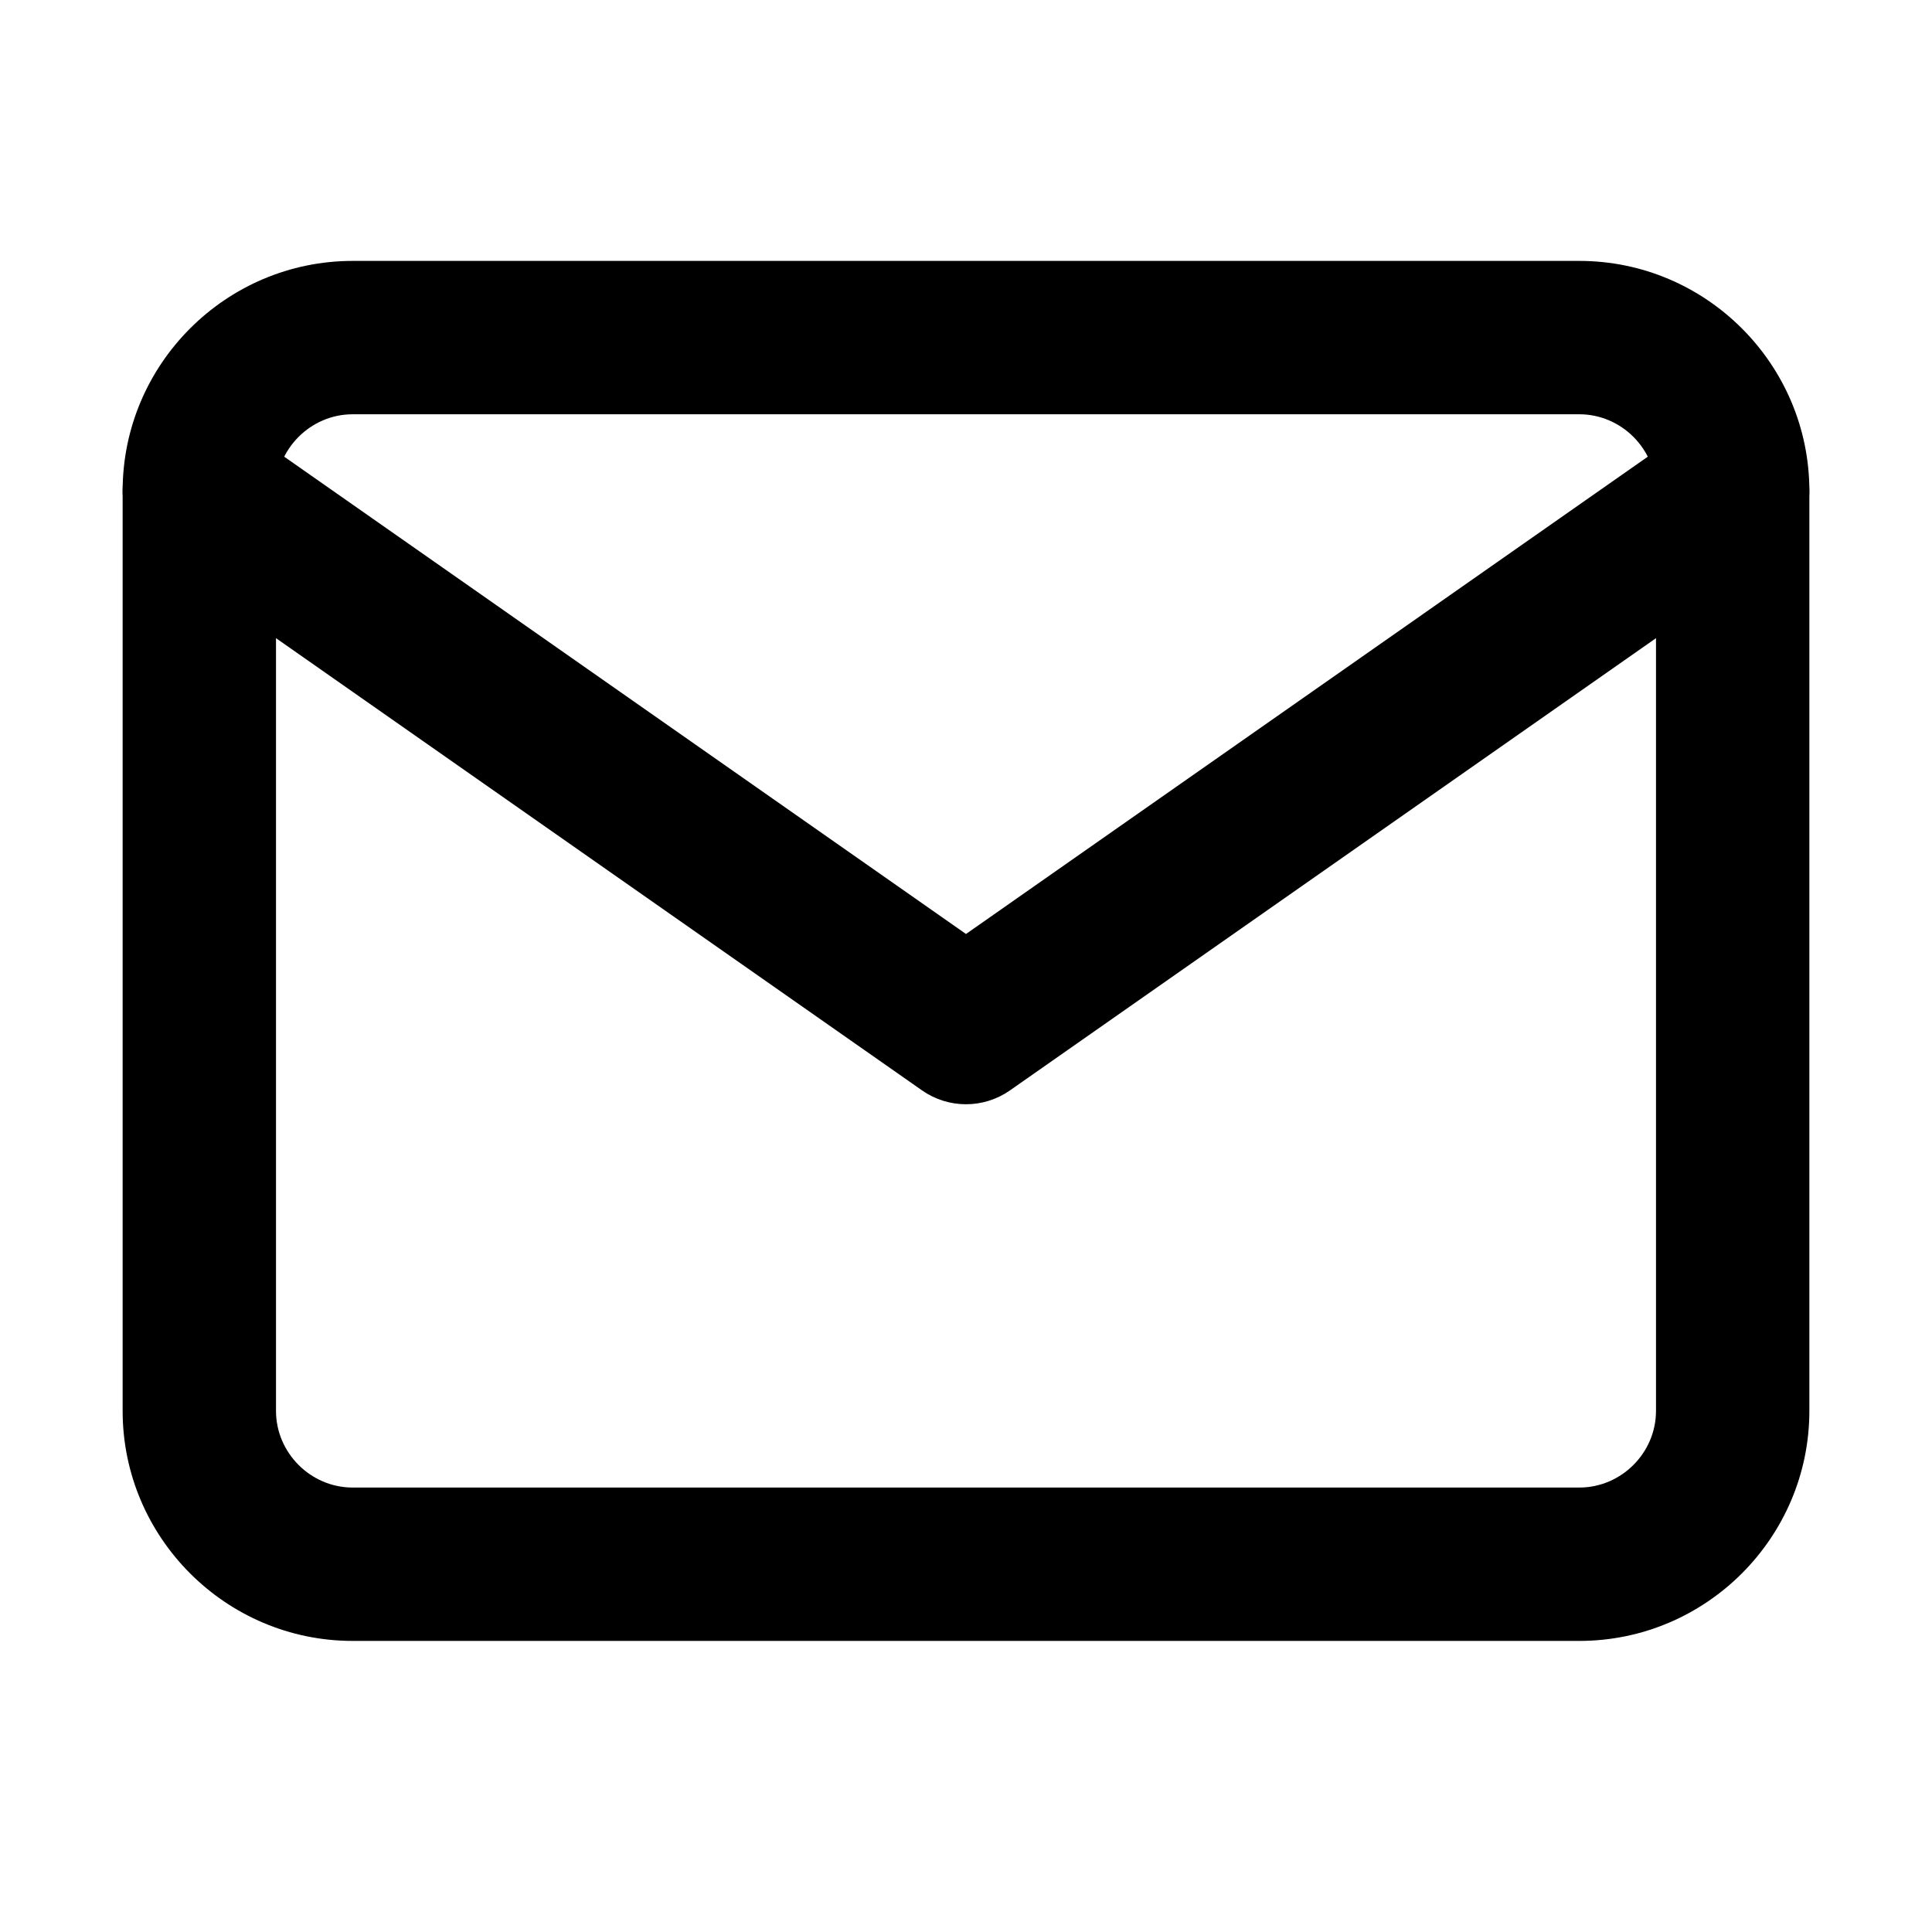
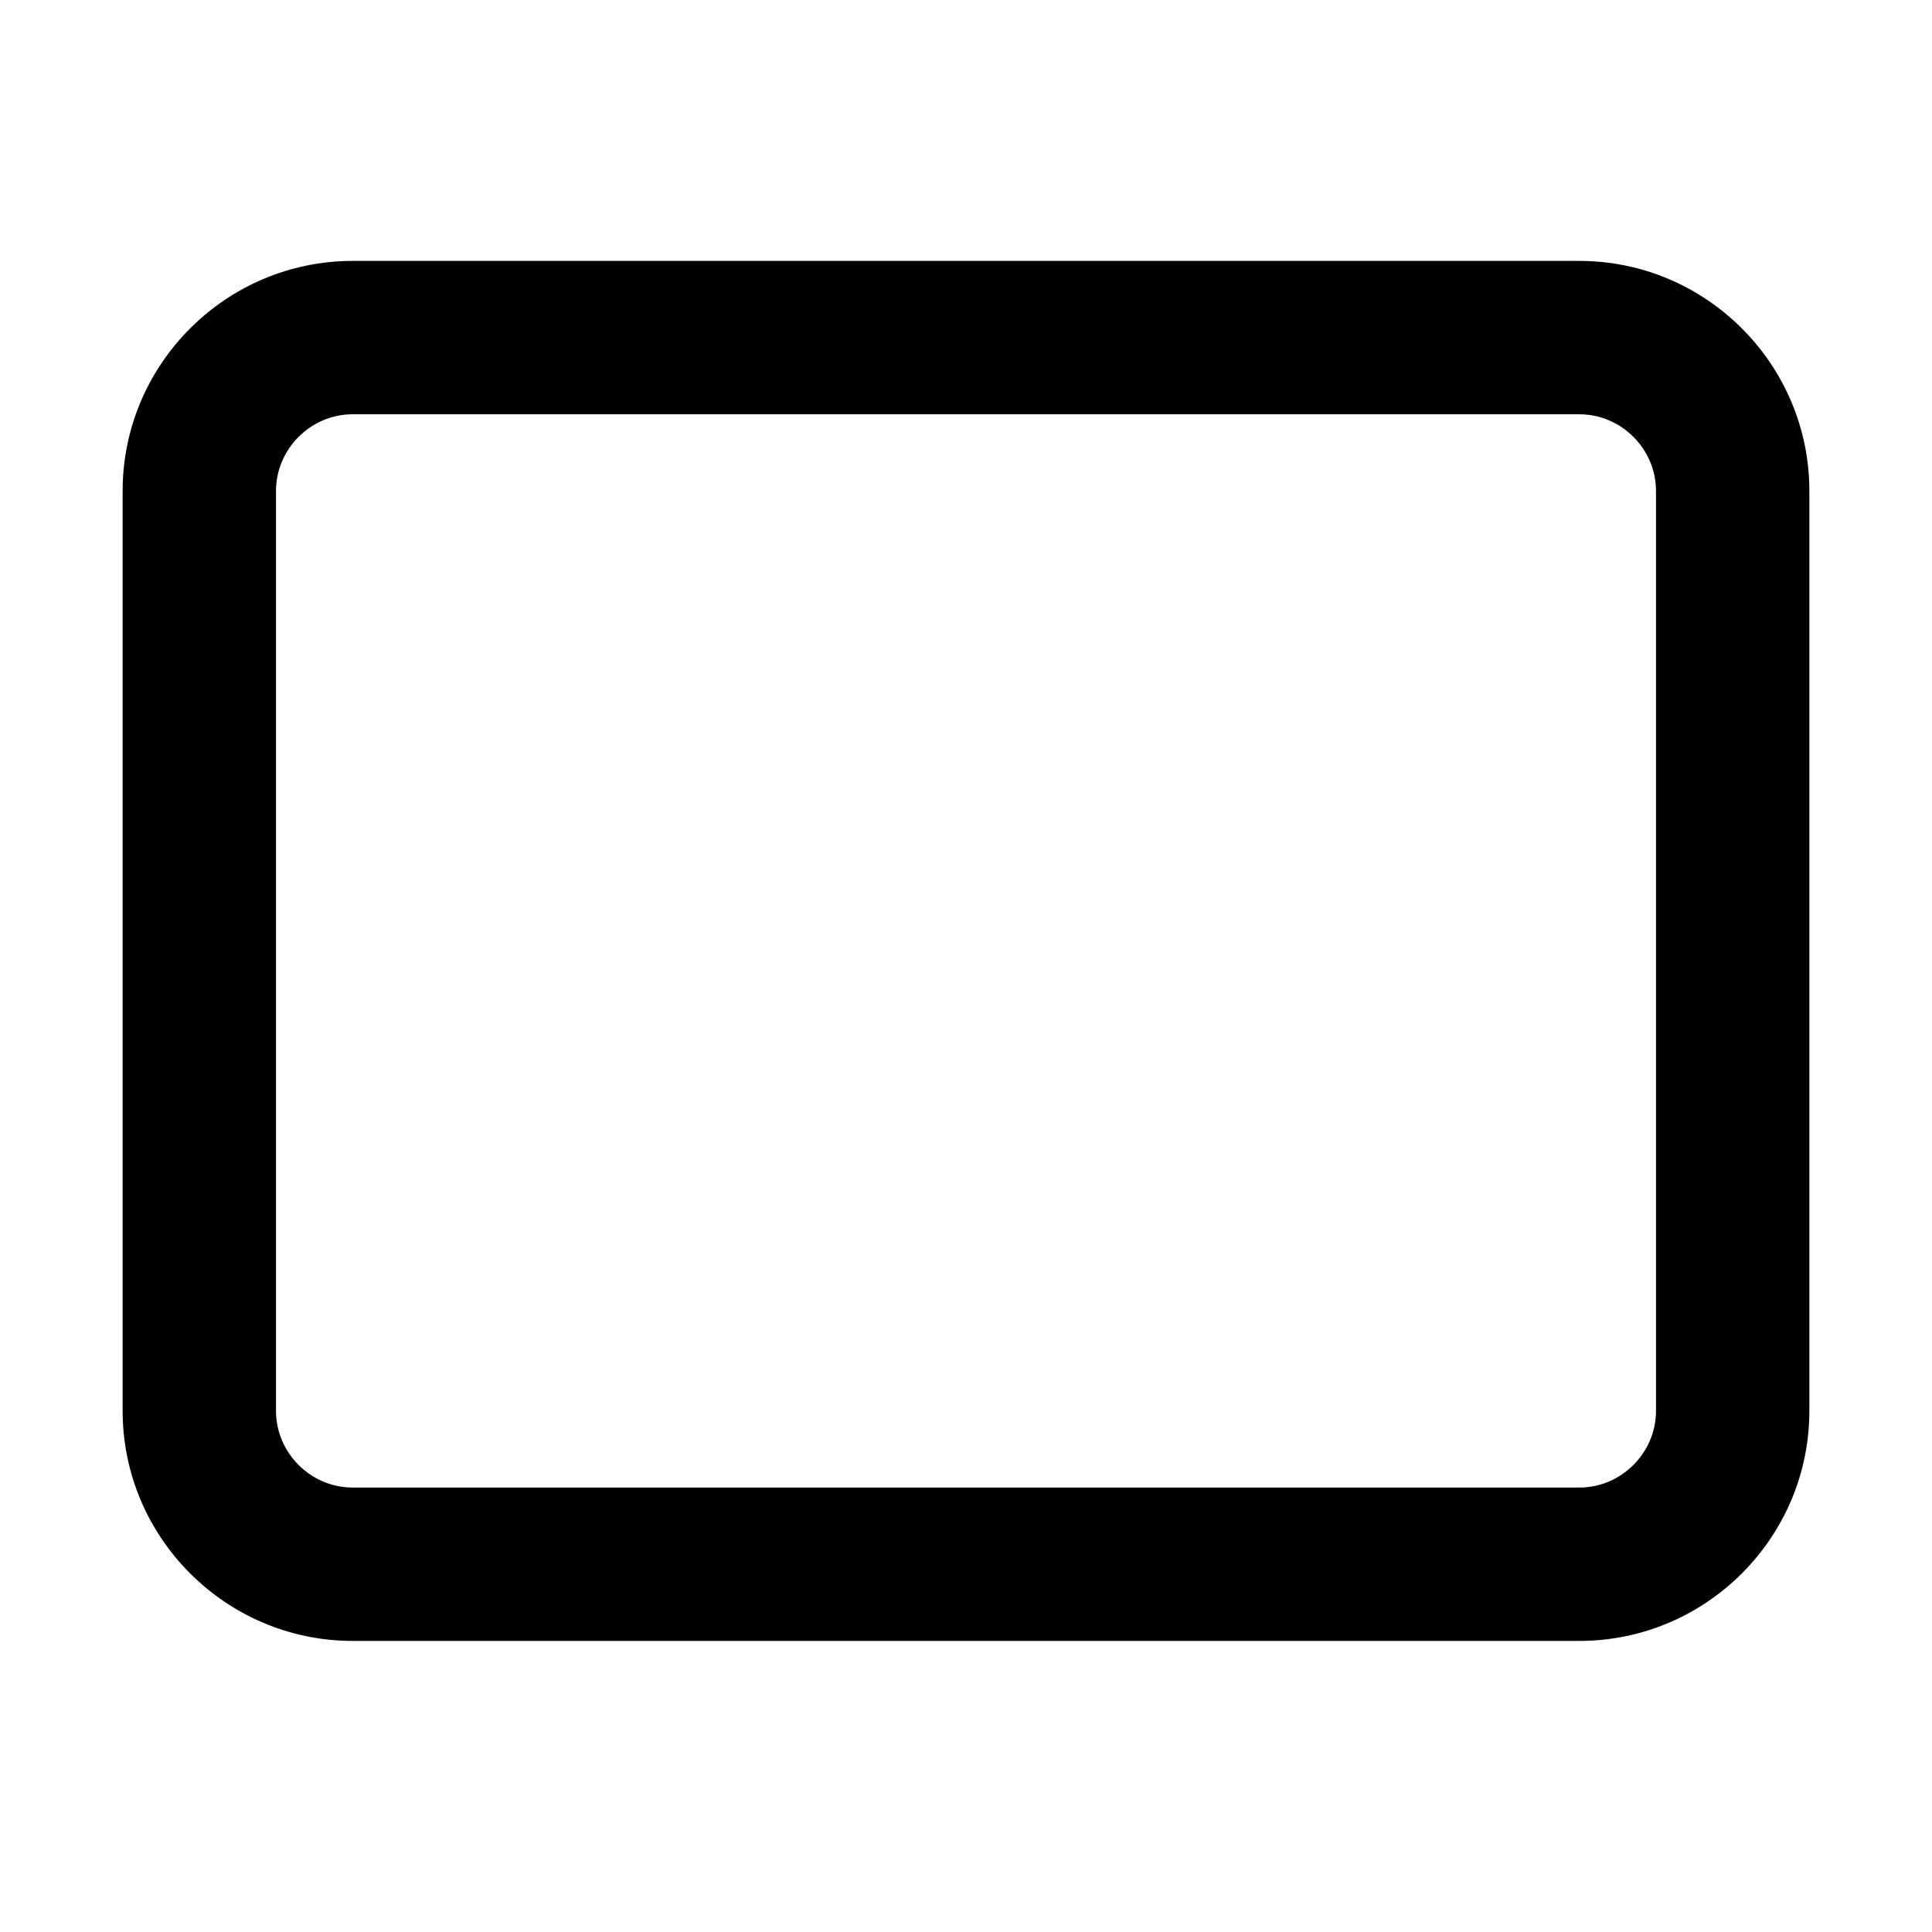
<svg xmlns="http://www.w3.org/2000/svg" width="21" height="21" viewBox="0 0 21 21" fill="none">
  <path fill-rule="evenodd" clip-rule="evenodd" d="M3.833 4.503C3.377 4.503 3 4.88 3 5.336V15.336C3 15.792 3.377 16.169 3.833 16.169H17.167C17.623 16.169 18 15.792 18 15.336V5.336C18 4.88 17.623 4.503 17.167 4.503H3.833ZM1.333 5.336C1.333 3.959 2.456 2.836 3.833 2.836H17.167C18.544 2.836 19.667 3.959 19.667 5.336V15.336C19.667 16.713 18.544 17.836 17.167 17.836H3.833C2.456 17.836 1.333 16.713 1.333 15.336V5.336Z" fill="black" />
-   <path fill-rule="evenodd" clip-rule="evenodd" d="M1.484 4.858C1.748 4.481 2.268 4.389 2.645 4.653L10.5 10.152L18.355 4.653C18.733 4.389 19.252 4.481 19.516 4.858C19.78 5.235 19.688 5.755 19.311 6.019L10.978 11.852C10.691 12.053 10.309 12.053 10.022 11.852L1.689 6.019C1.312 5.755 1.22 5.235 1.484 4.858Z" fill="black" />
</svg>